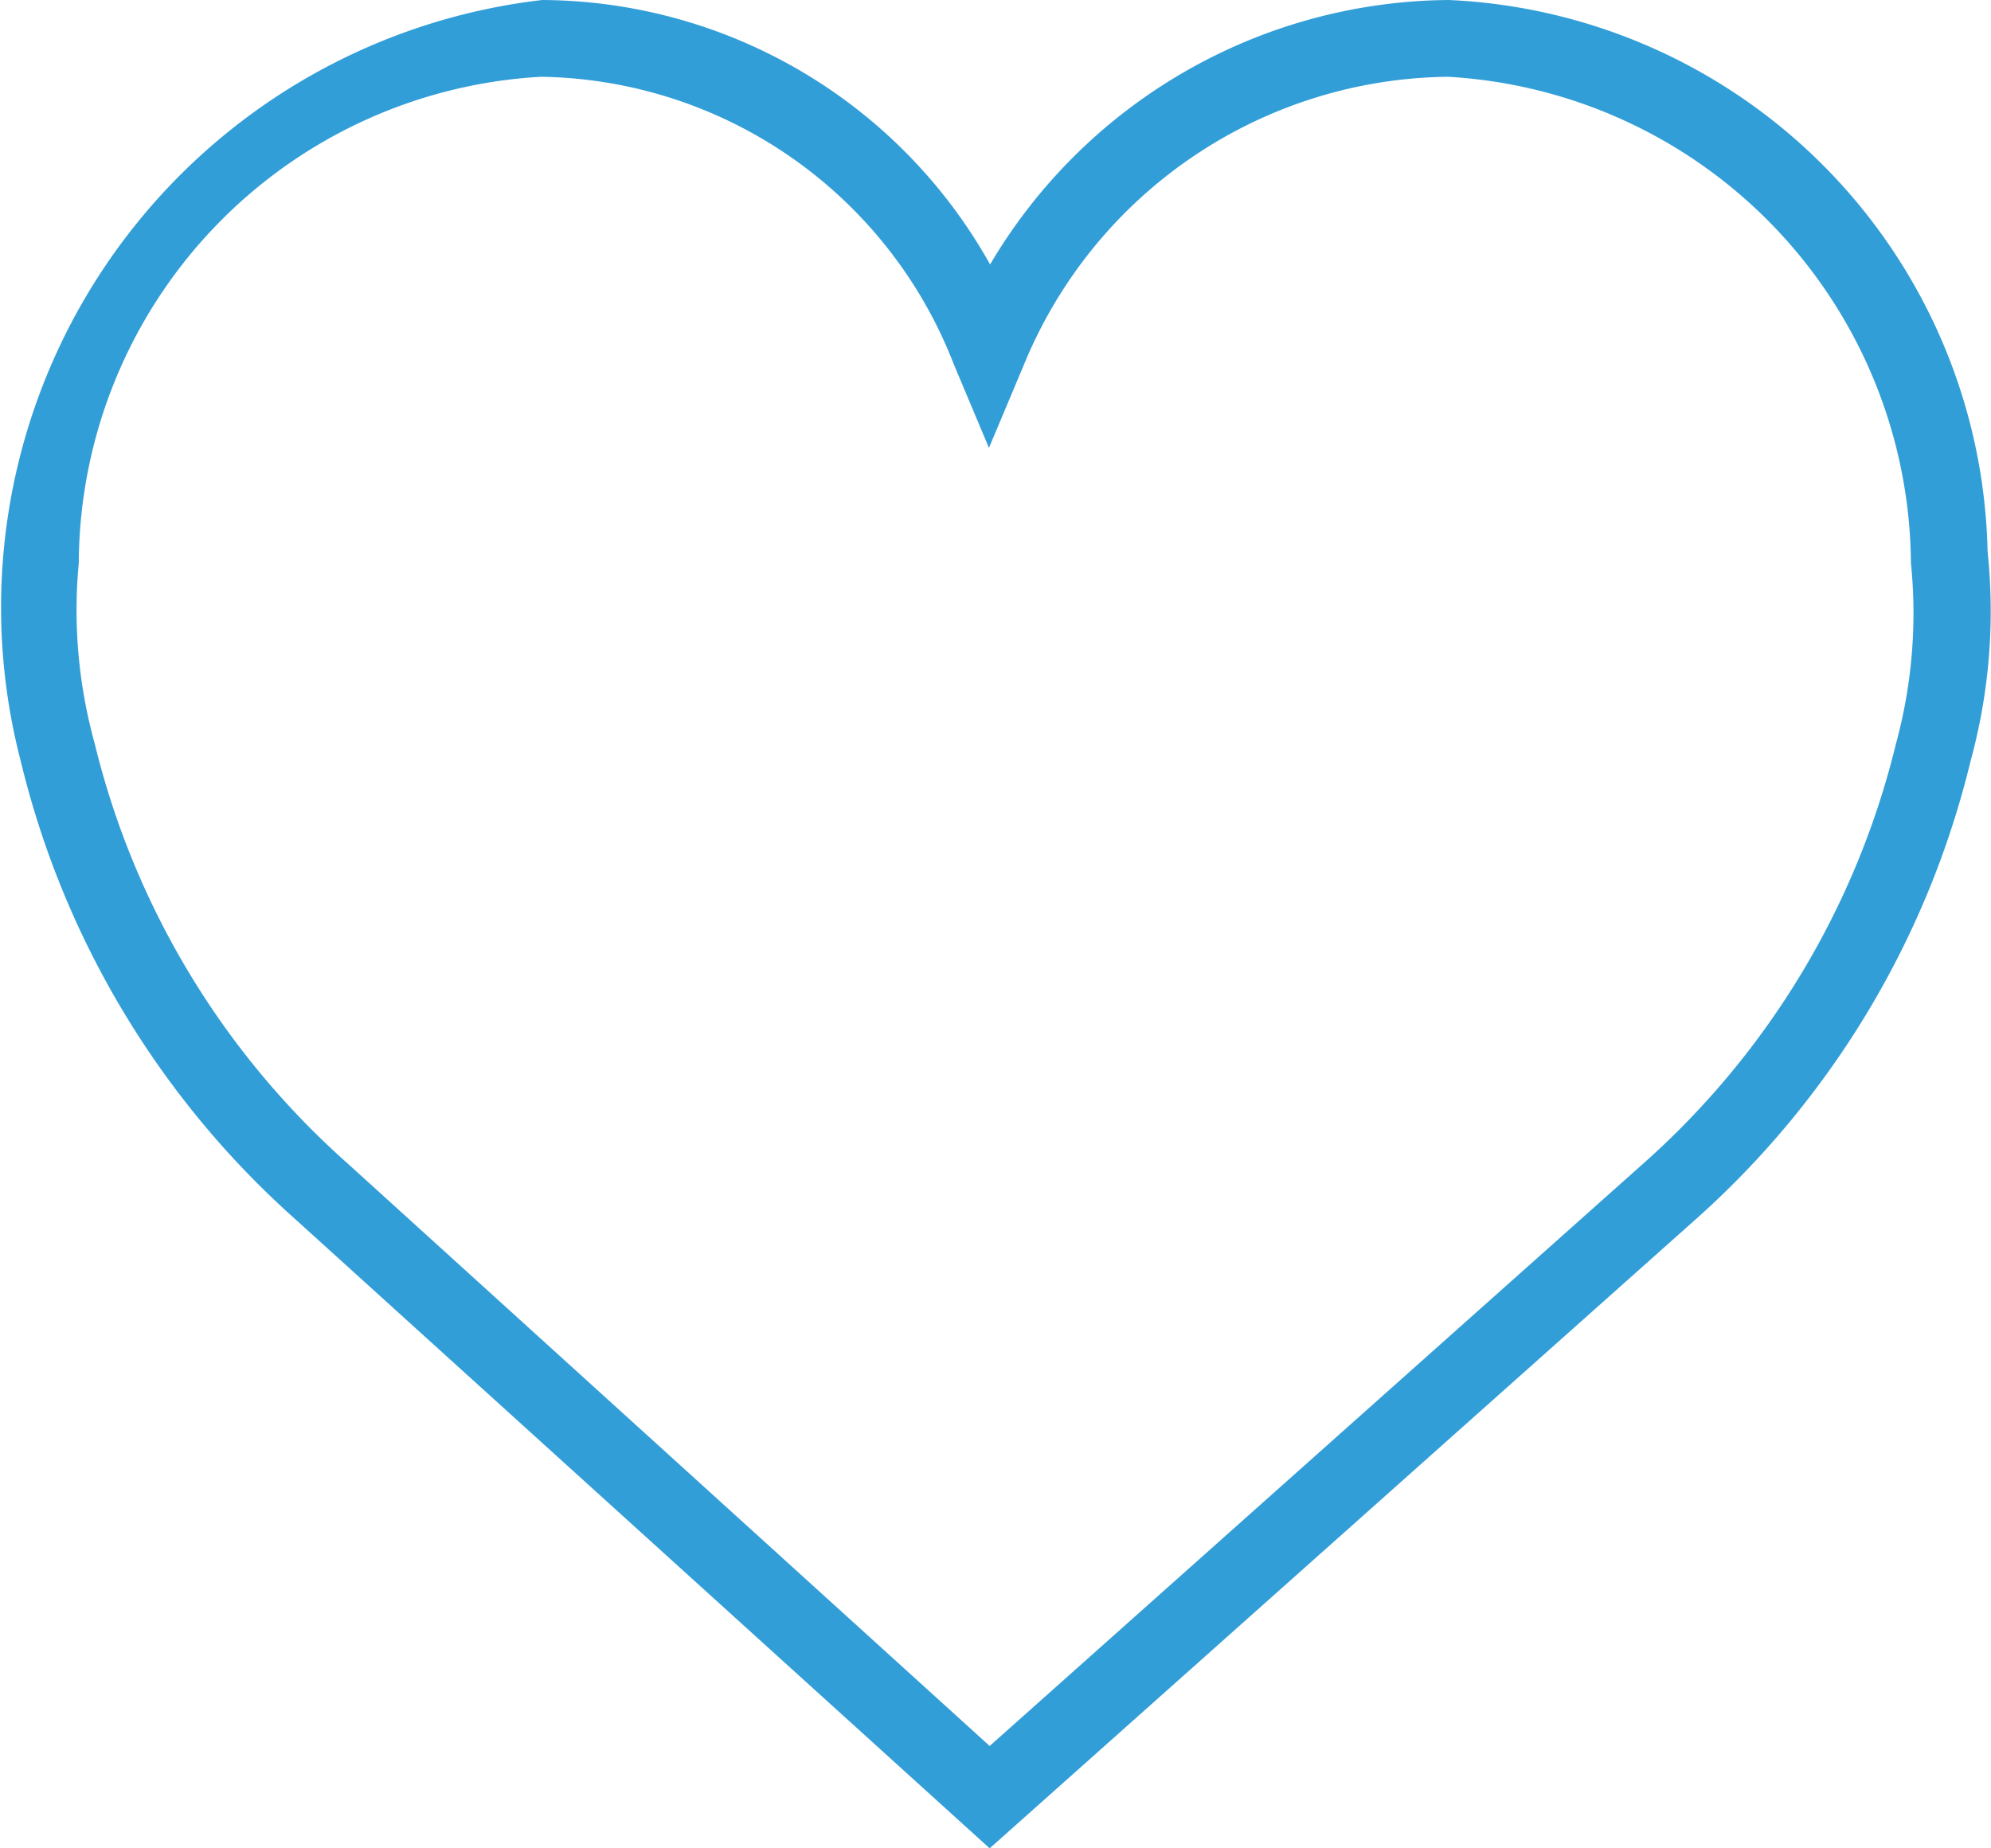
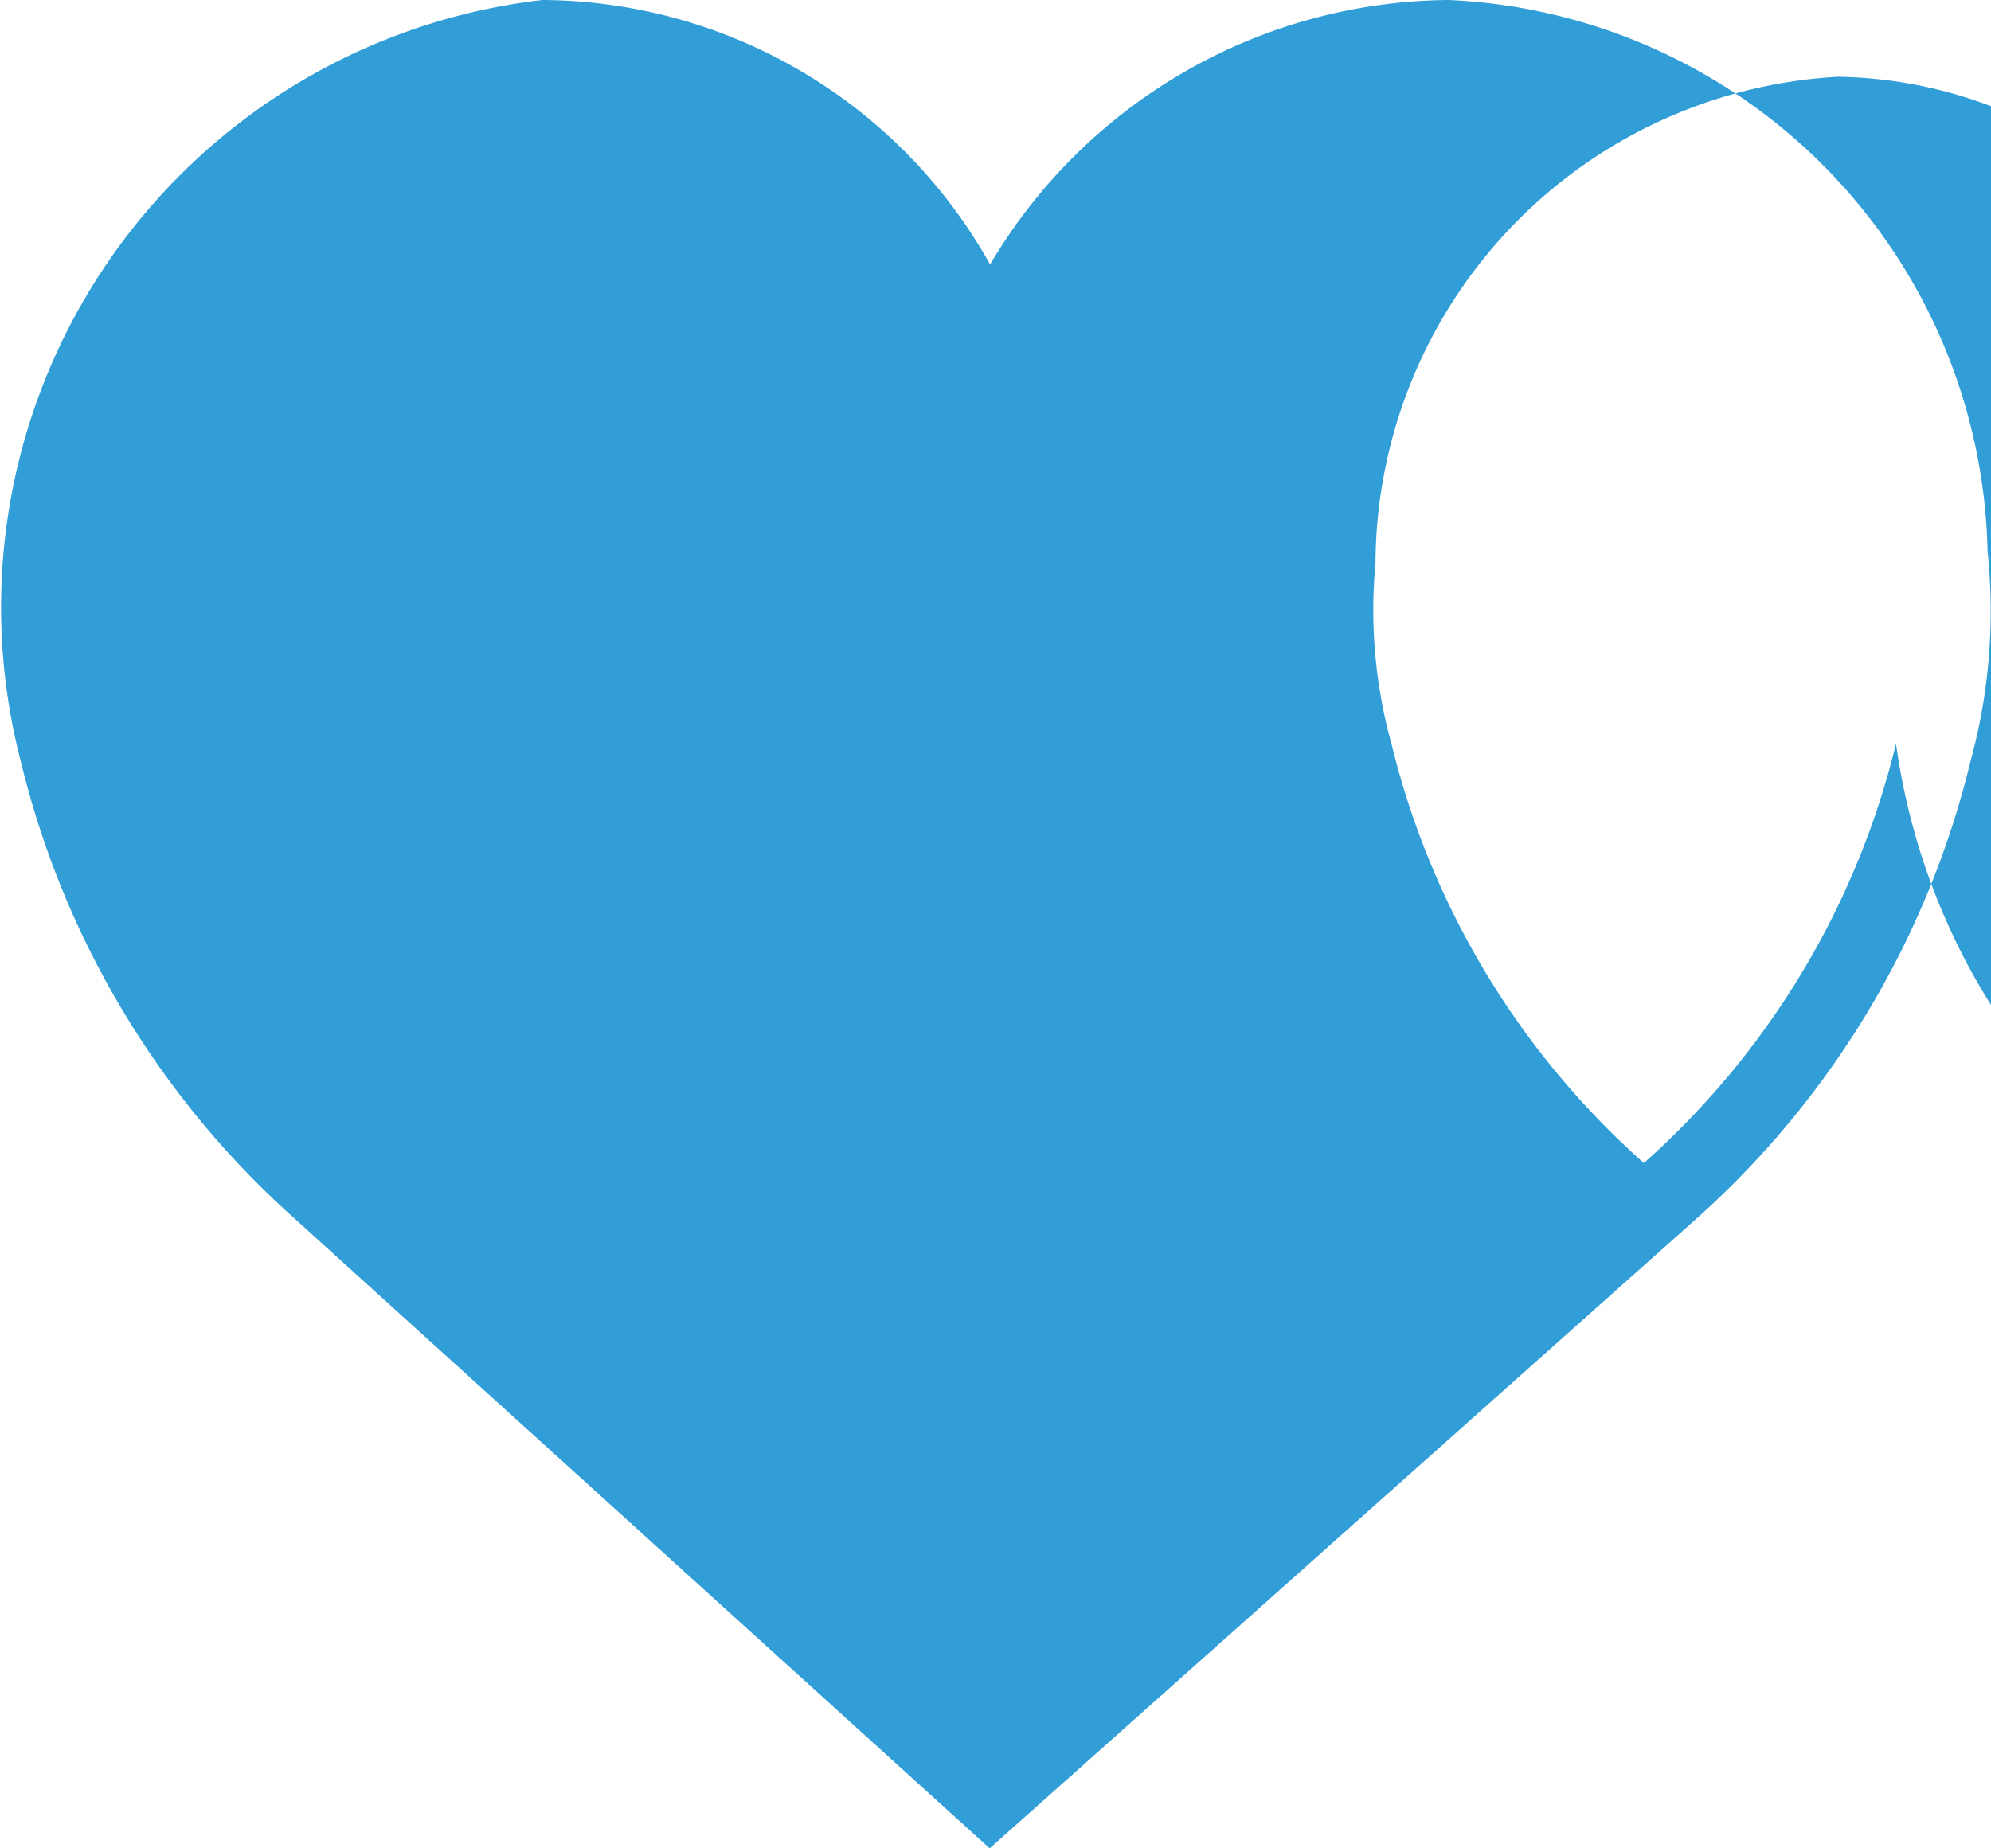
<svg xmlns="http://www.w3.org/2000/svg" width="14" height="13" viewBox="0 0 14 13">
  <defs>
    <style>
      .style-icon-like {
        fill: #329ed8;
        fill-rule: evenodd;
      }
    </style>
  </defs>
-   <path id="icon-like" class="style-icon-like" d="M630.976,1496.88a3.967,3.967,0,0,0-3.788-3.88,3.777,3.777,0,0,0-3.226,1.86,3.629,3.629,0,0,0-3.149-1.86,4.3,4.3,0,0,0-3.668,5.35,6.291,6.291,0,0,0,1.937,3.23l4.877,4.42,4.96-4.42a6.3,6.3,0,0,0,1.938-3.23A3.989,3.989,0,0,0,630.976,1496.88Zm-0.644,1.35a5.767,5.767,0,0,1-1.773,2.95l-4.6,4.1-4.518-4.1a5.771,5.771,0,0,1-1.775-2.95,3.517,3.517,0,0,1-.112-1.27l0-.02a3.442,3.442,0,0,1,3.252-3.4,3.164,3.164,0,0,1,2.9,2.02l0.248,0.59,0.248-.59a3.262,3.262,0,0,1,2.979-2.02,3.452,3.452,0,0,1,3.256,3.42A3.488,3.488,0,0,1,630.332,1498.23Z" transform="translate(-617 -1493)" />
+   <path id="icon-like" class="style-icon-like" d="M630.976,1496.88a3.967,3.967,0,0,0-3.788-3.88,3.777,3.777,0,0,0-3.226,1.86,3.629,3.629,0,0,0-3.149-1.86,4.3,4.3,0,0,0-3.668,5.35,6.291,6.291,0,0,0,1.937,3.23l4.877,4.42,4.96-4.42a6.3,6.3,0,0,0,1.938-3.23A3.989,3.989,0,0,0,630.976,1496.88Zm-0.644,1.35a5.767,5.767,0,0,1-1.773,2.95a5.771,5.771,0,0,1-1.775-2.95,3.517,3.517,0,0,1-.112-1.27l0-.02a3.442,3.442,0,0,1,3.252-3.4,3.164,3.164,0,0,1,2.9,2.02l0.248,0.59,0.248-.59a3.262,3.262,0,0,1,2.979-2.02,3.452,3.452,0,0,1,3.256,3.42A3.488,3.488,0,0,1,630.332,1498.23Z" transform="translate(-617 -1493)" />
</svg>